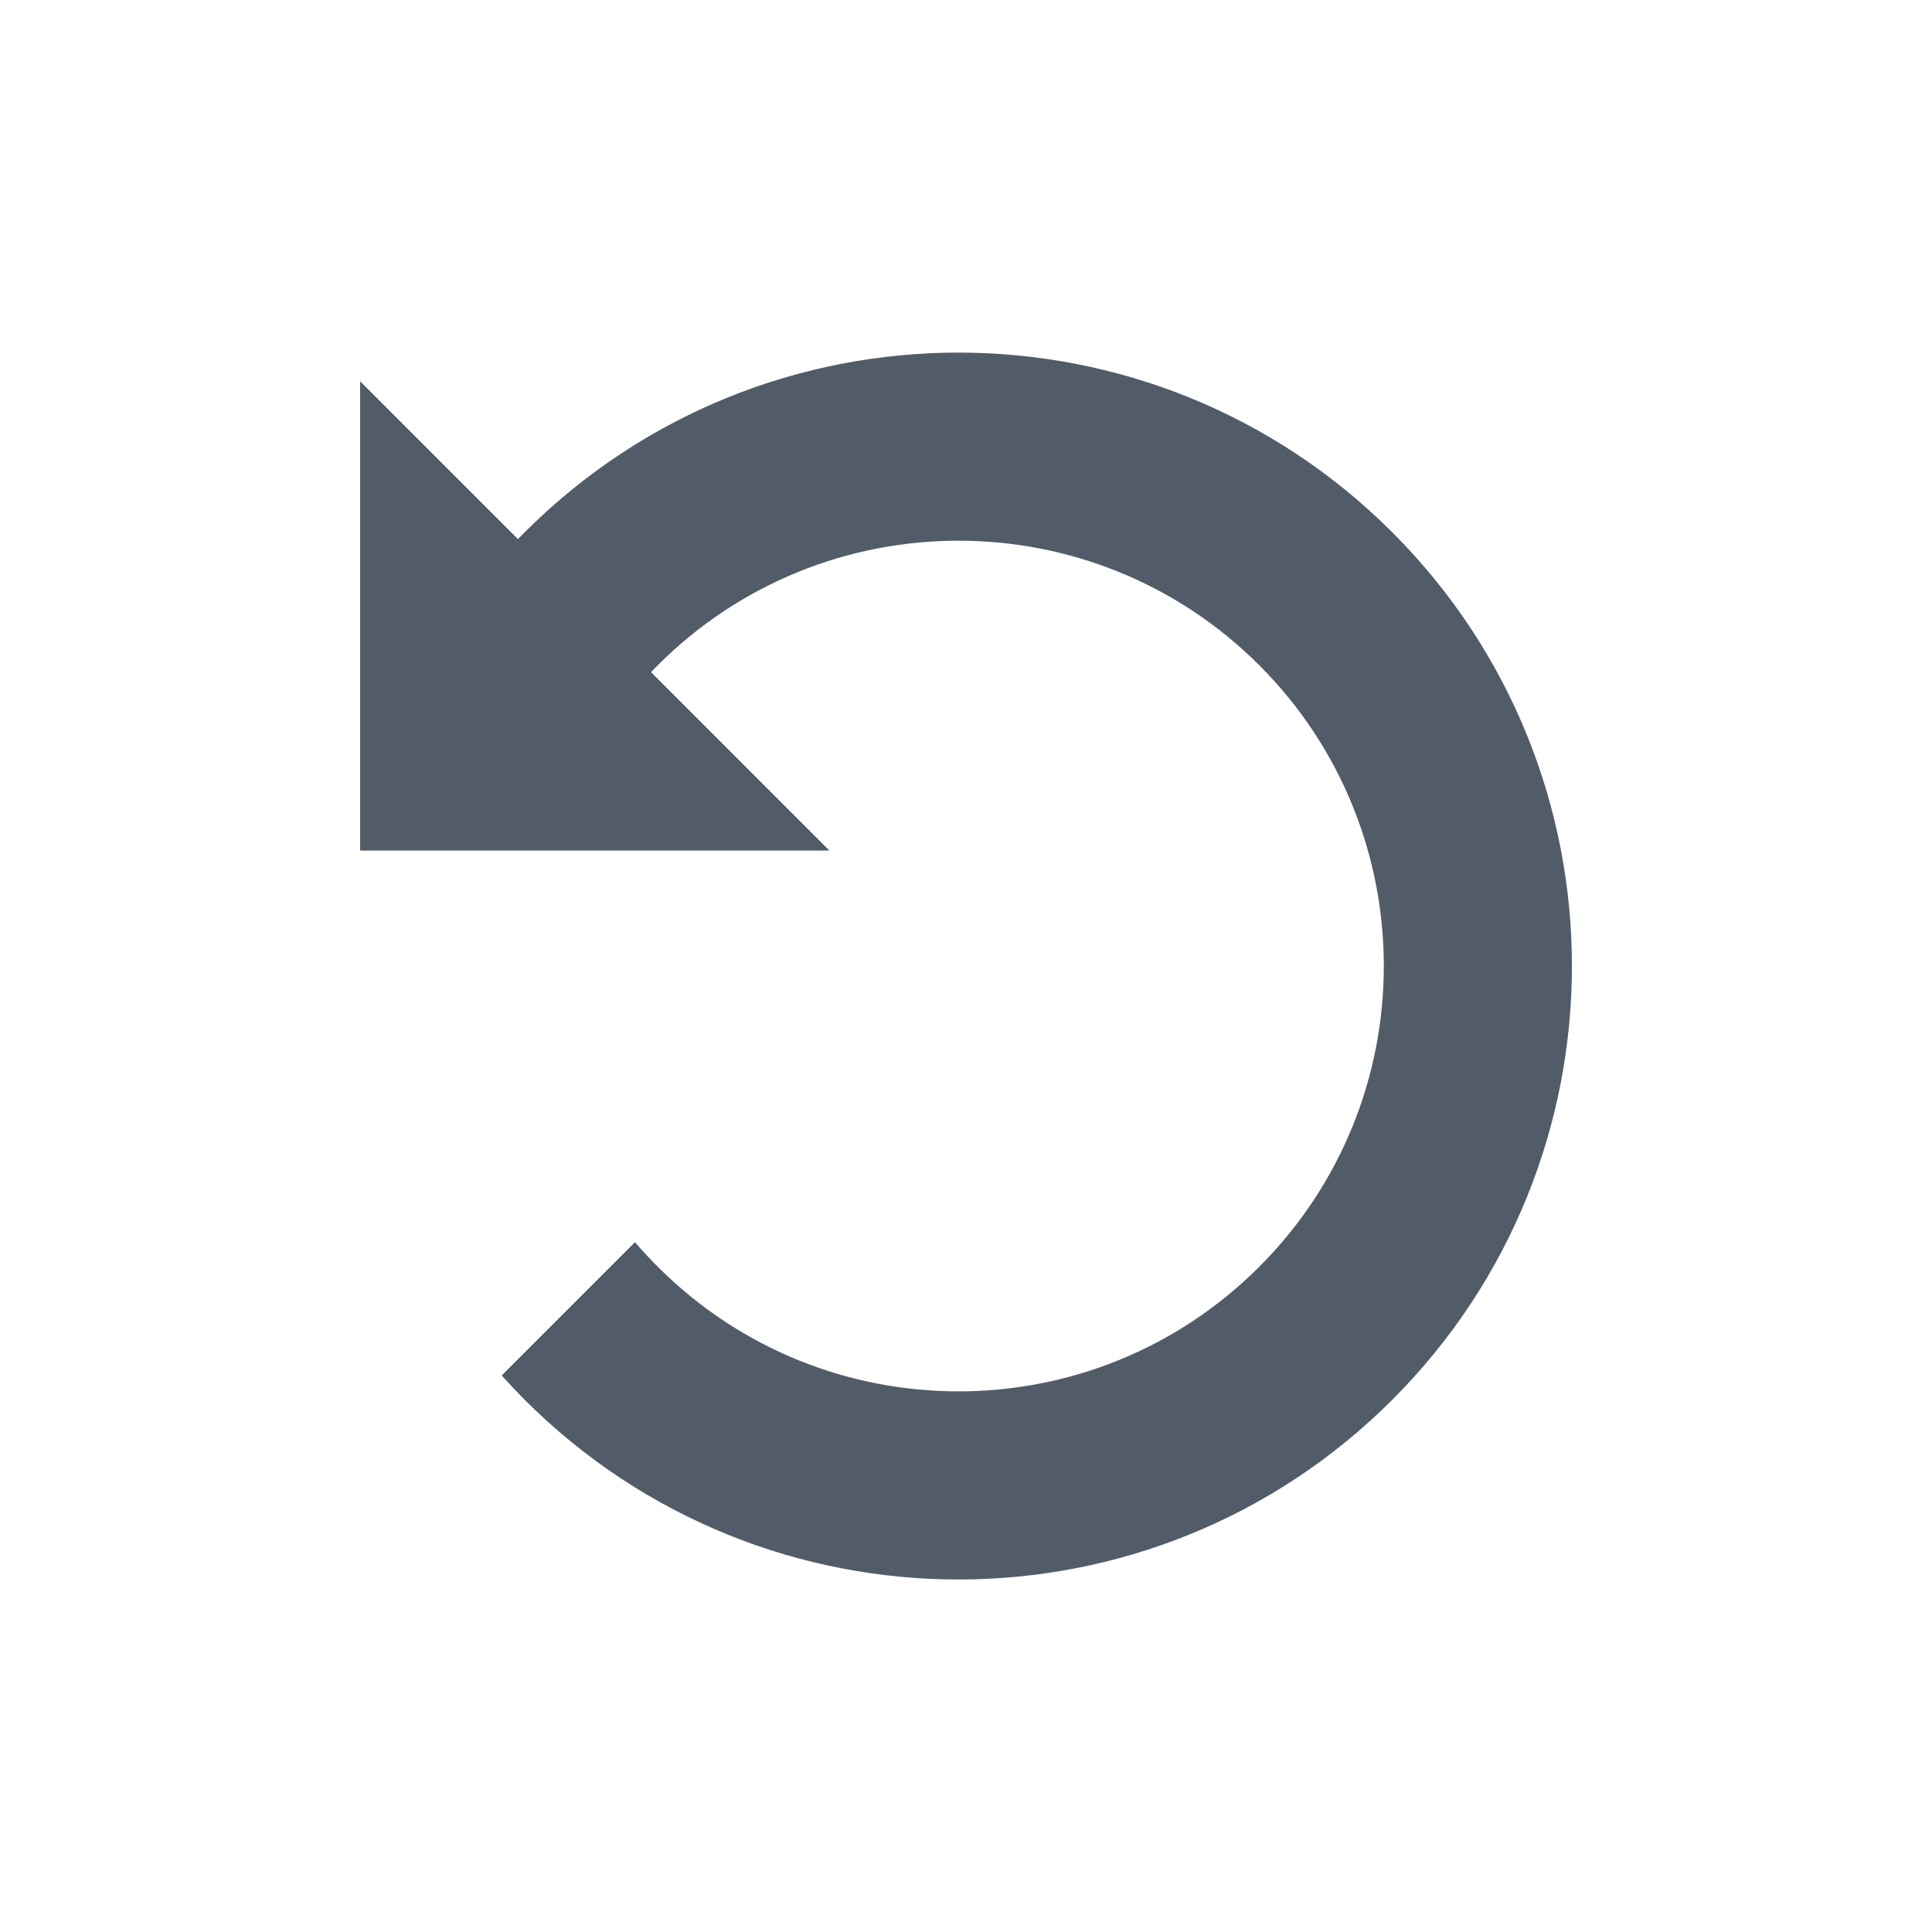
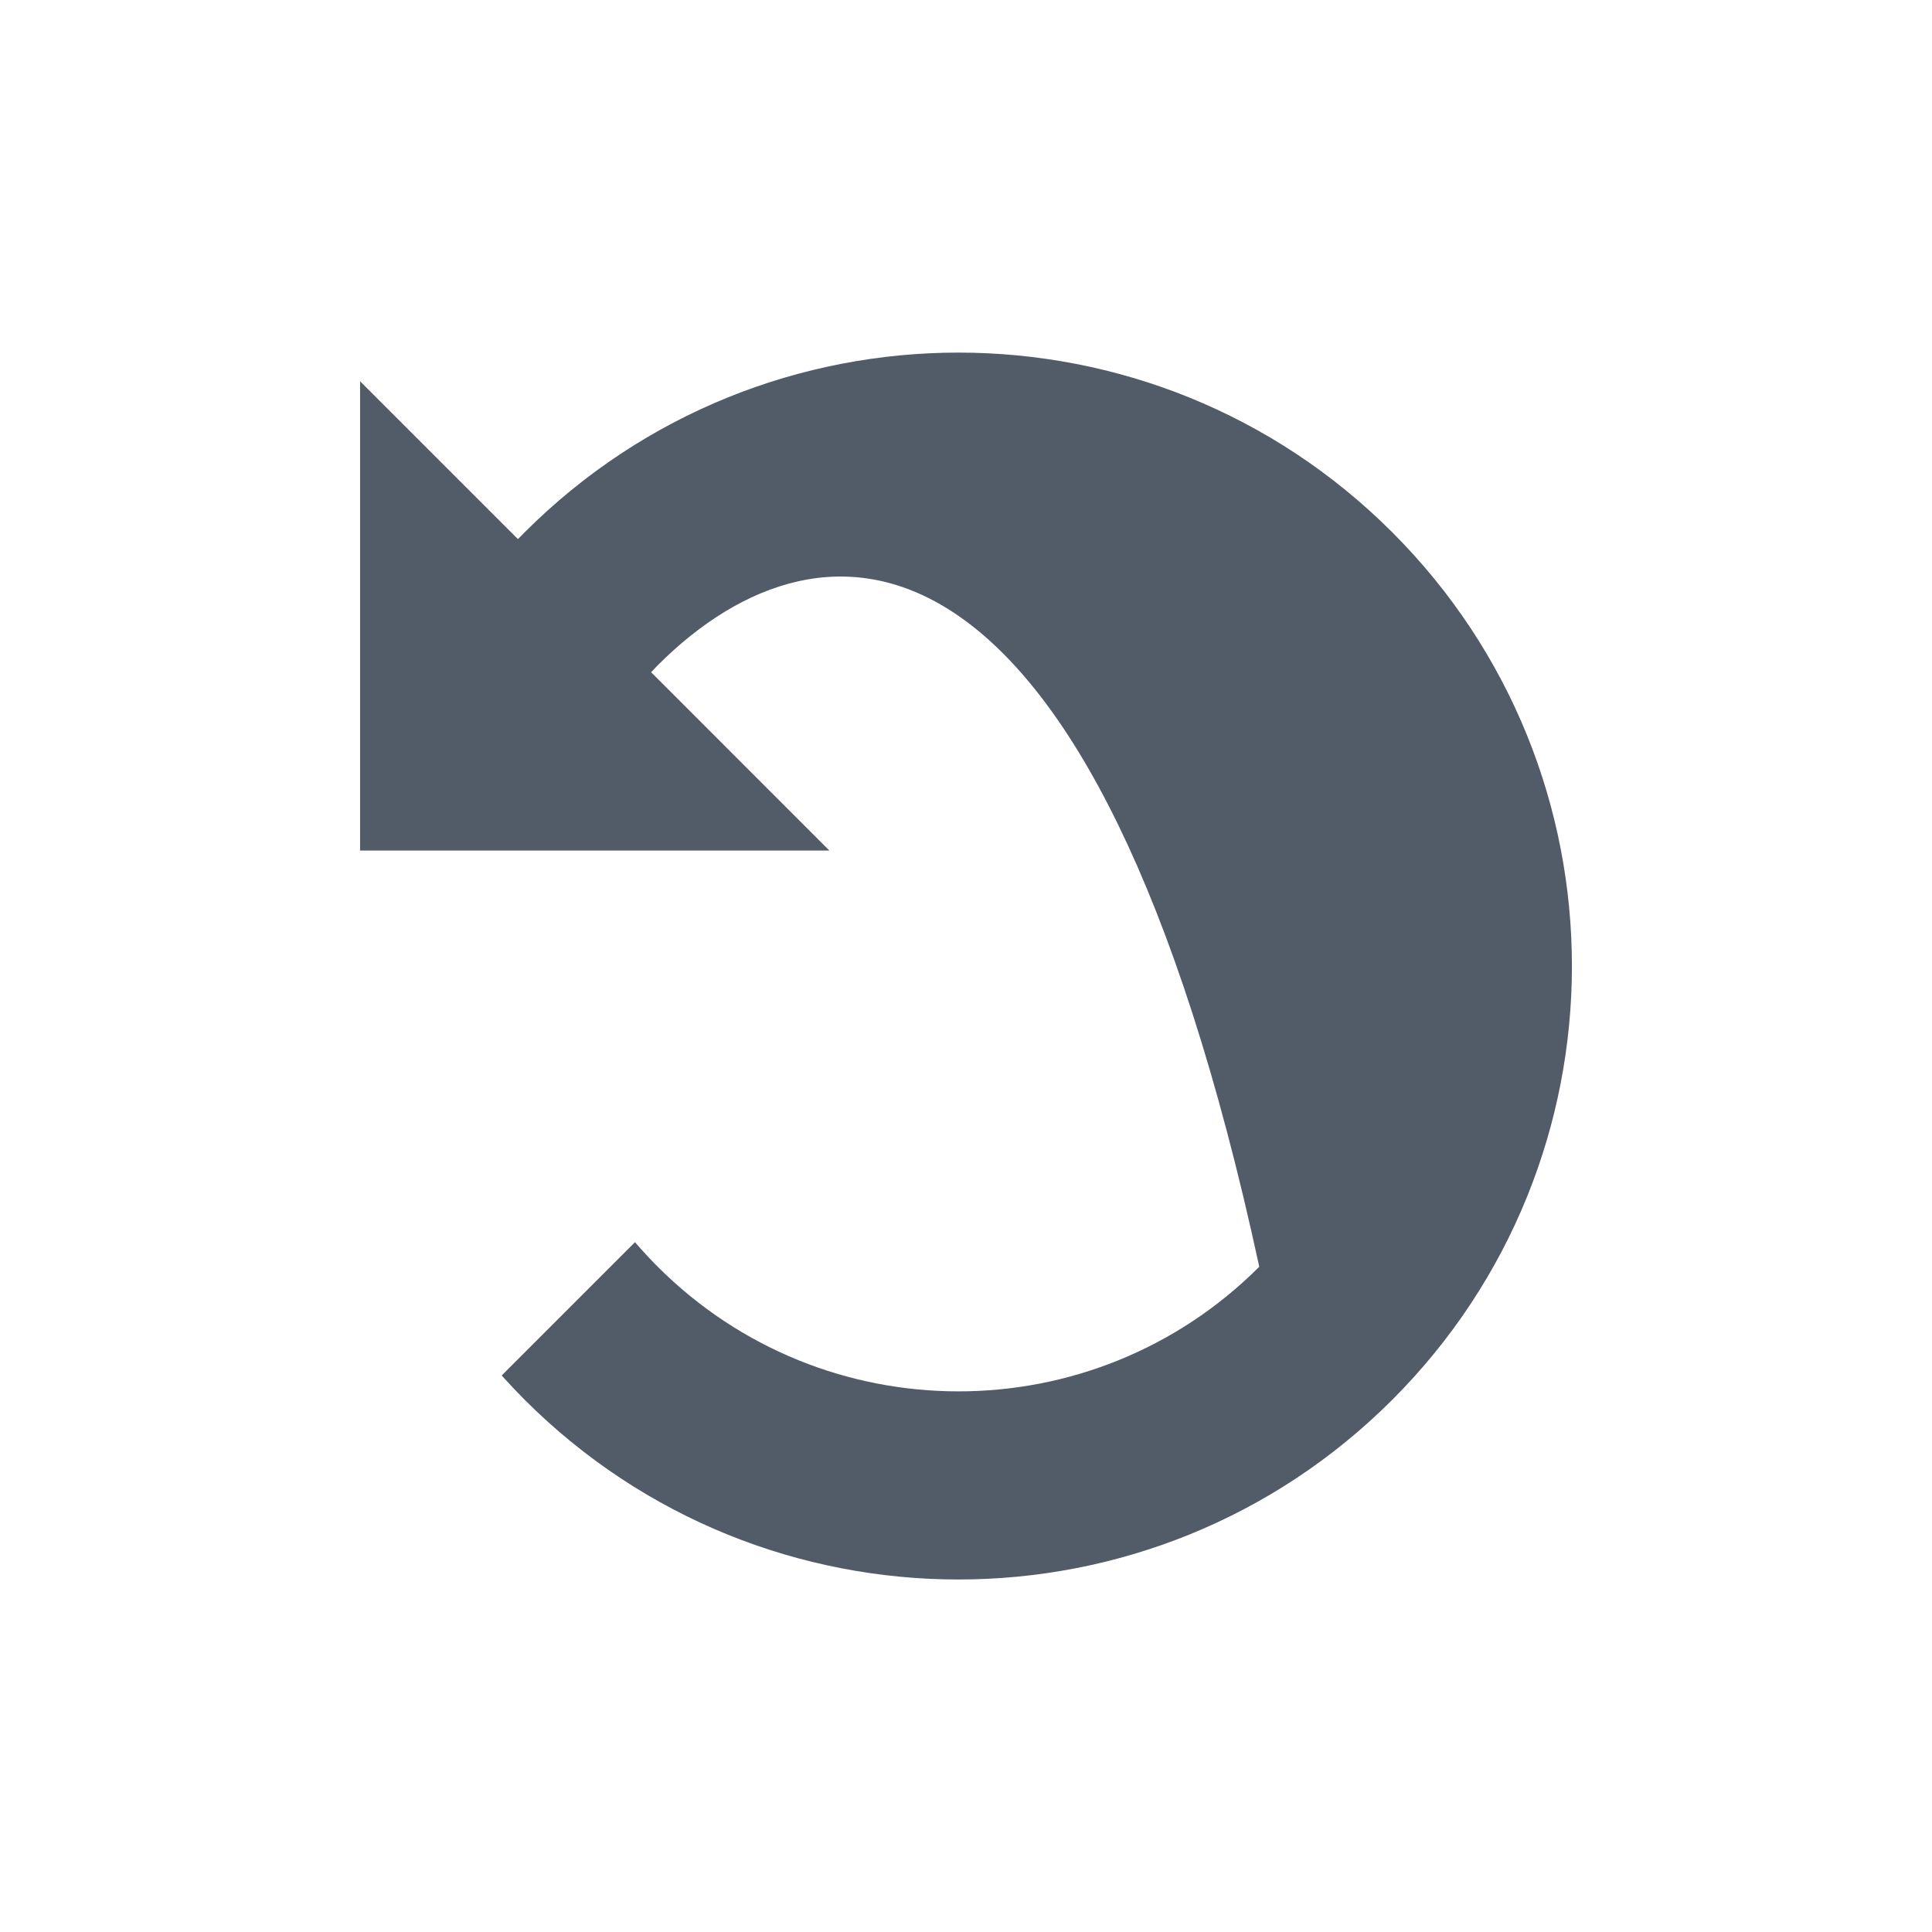
<svg xmlns="http://www.w3.org/2000/svg" width="24" height="24" viewBox="0 0 24 24" fill="none">
-   <path fill-rule="evenodd" clip-rule="evenodd" d="M17.295 6.612C20.271 9.588 20.271 14.413 17.295 17.389C14.319 20.365 9.494 20.365 6.518 17.389C6.42 17.29 6.324 17.189 6.232 17.087L7.888 15.431C7.978 15.535 8.072 15.637 8.171 15.736C10.234 17.8 13.58 17.8 15.643 15.736C17.706 13.673 17.706 10.328 15.643 8.264C13.58 6.201 10.234 6.201 8.171 8.264L8.088 8.35L10.303 10.566H4.473V4.736L6.434 6.697L6.518 6.612C9.494 3.636 14.319 3.636 17.295 6.612Z" fill="#525C69" />
+   <path fill-rule="evenodd" clip-rule="evenodd" d="M17.295 6.612C20.271 9.588 20.271 14.413 17.295 17.389C14.319 20.365 9.494 20.365 6.518 17.389C6.42 17.29 6.324 17.189 6.232 17.087L7.888 15.431C7.978 15.535 8.072 15.637 8.171 15.736C10.234 17.8 13.58 17.8 15.643 15.736C13.58 6.201 10.234 6.201 8.171 8.264L8.088 8.35L10.303 10.566H4.473V4.736L6.434 6.697L6.518 6.612C9.494 3.636 14.319 3.636 17.295 6.612Z" fill="#525C69" />
</svg>